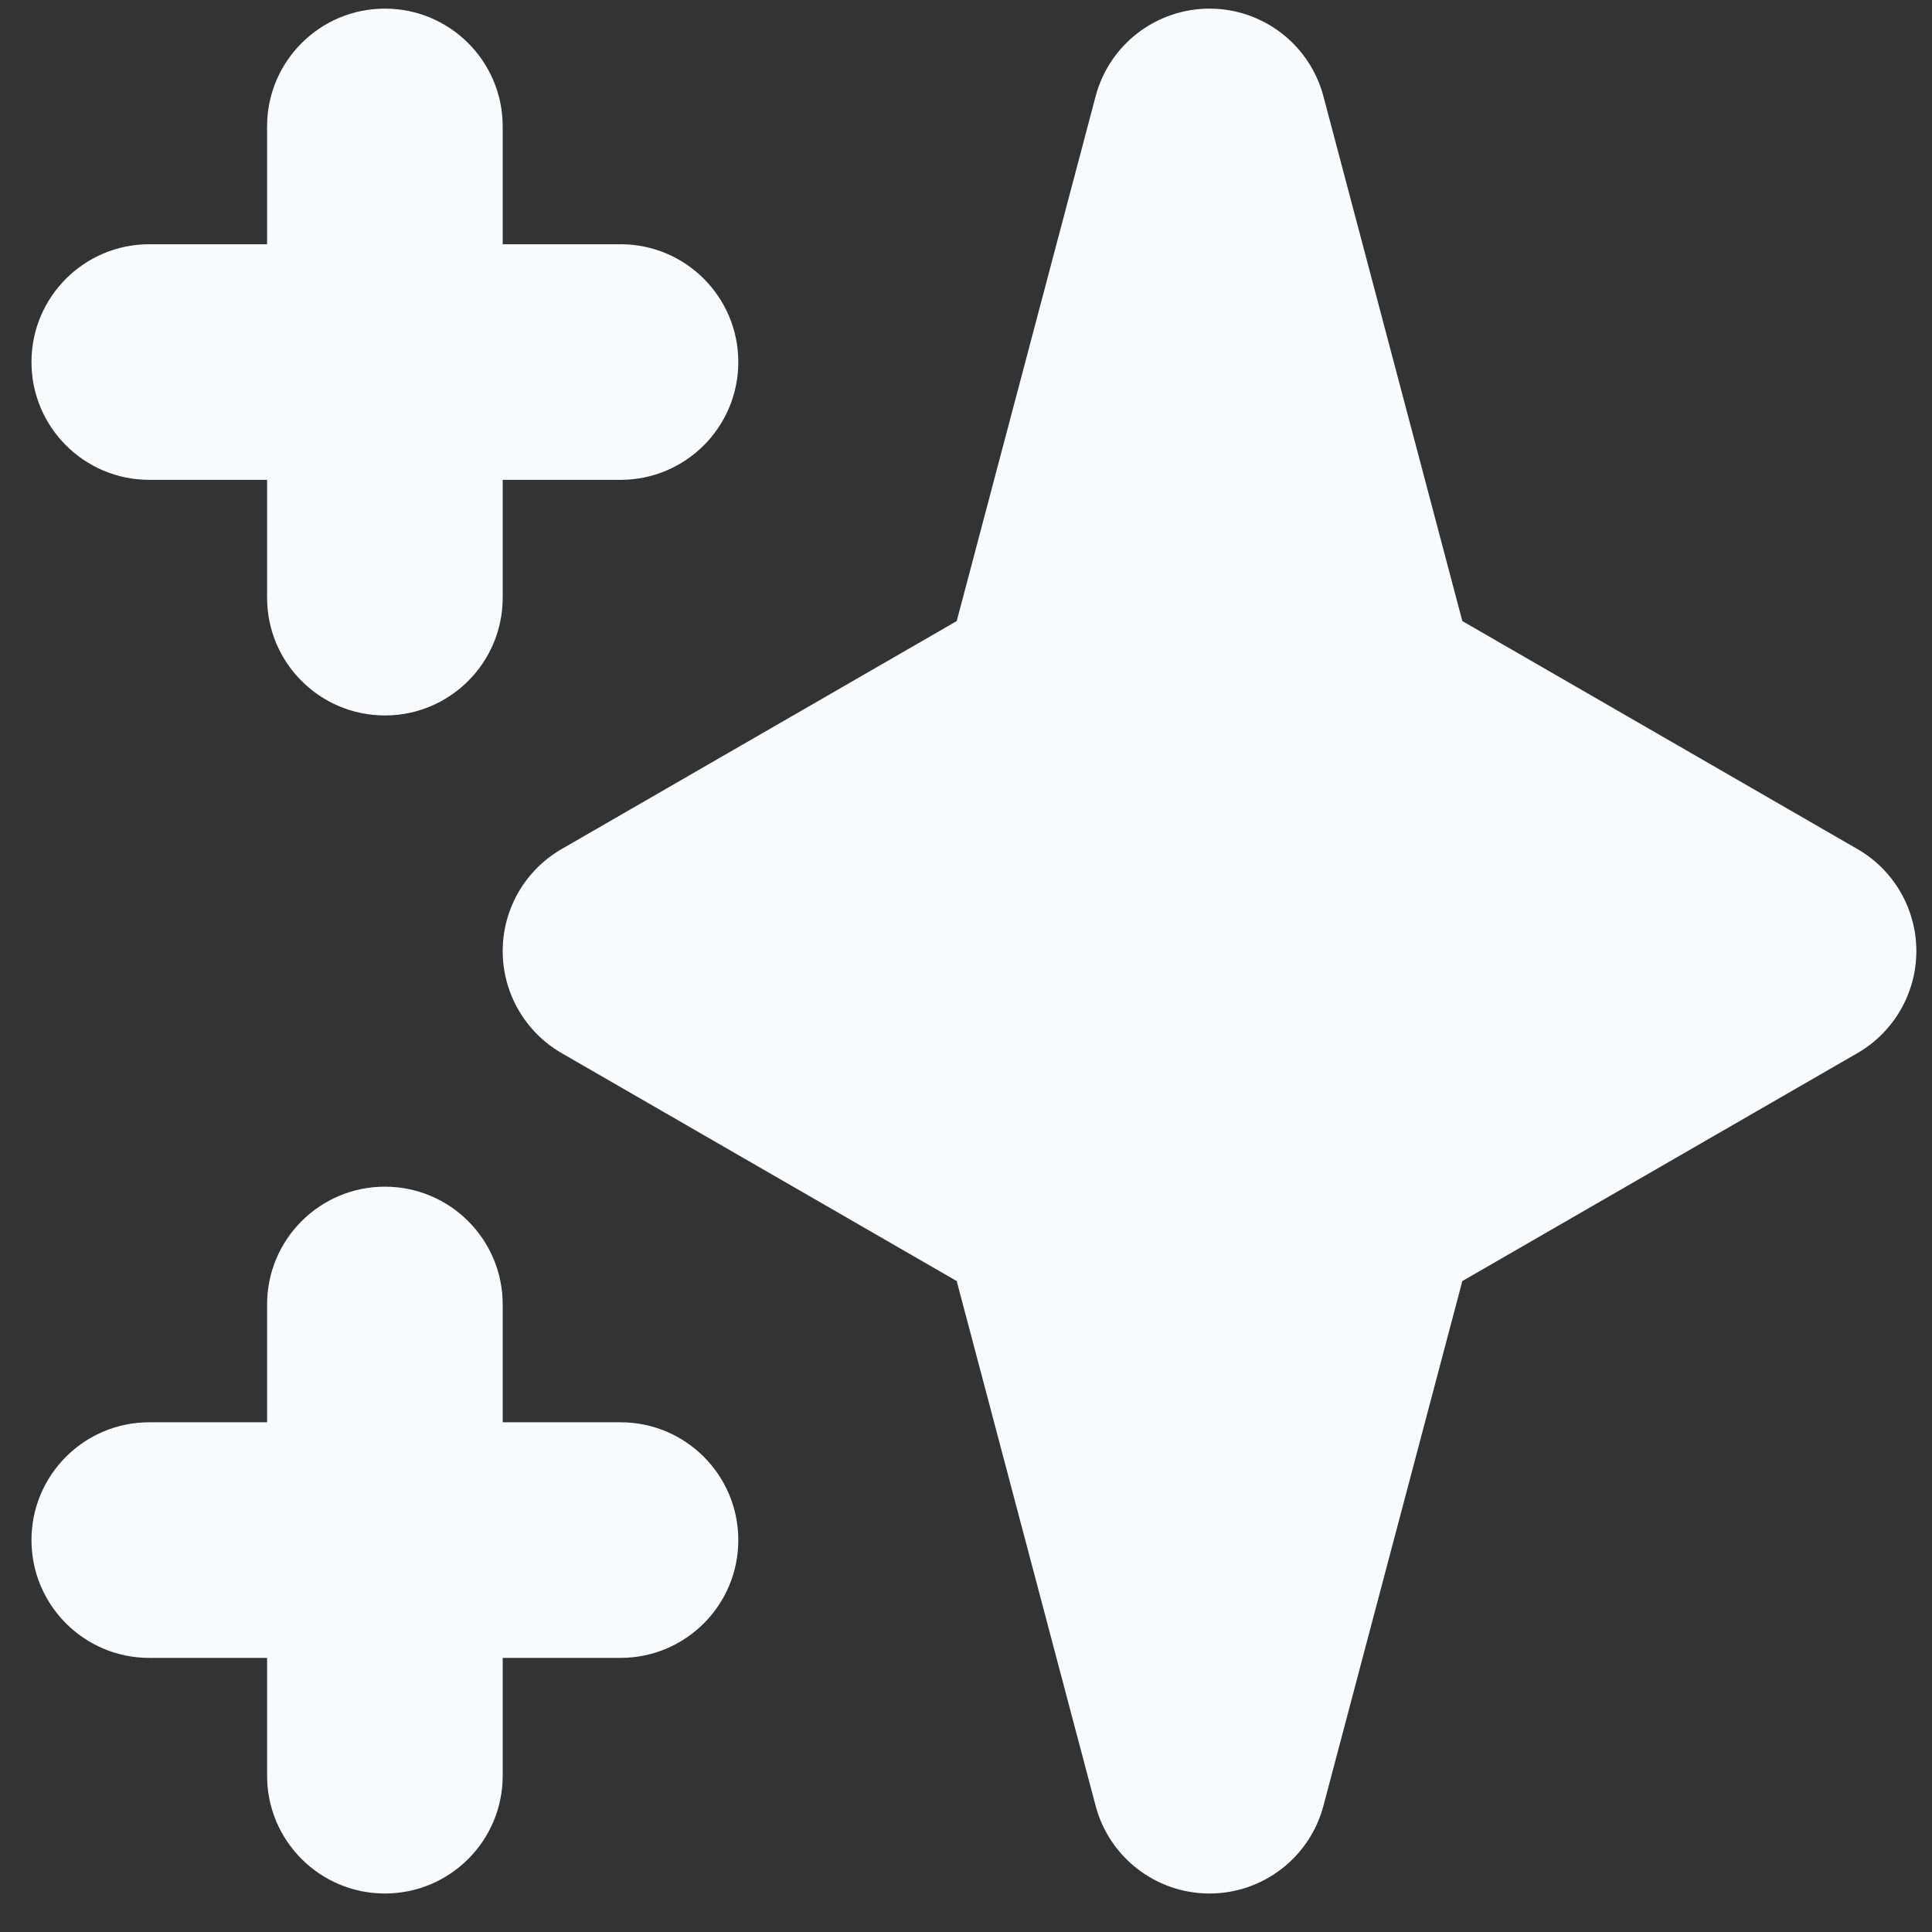
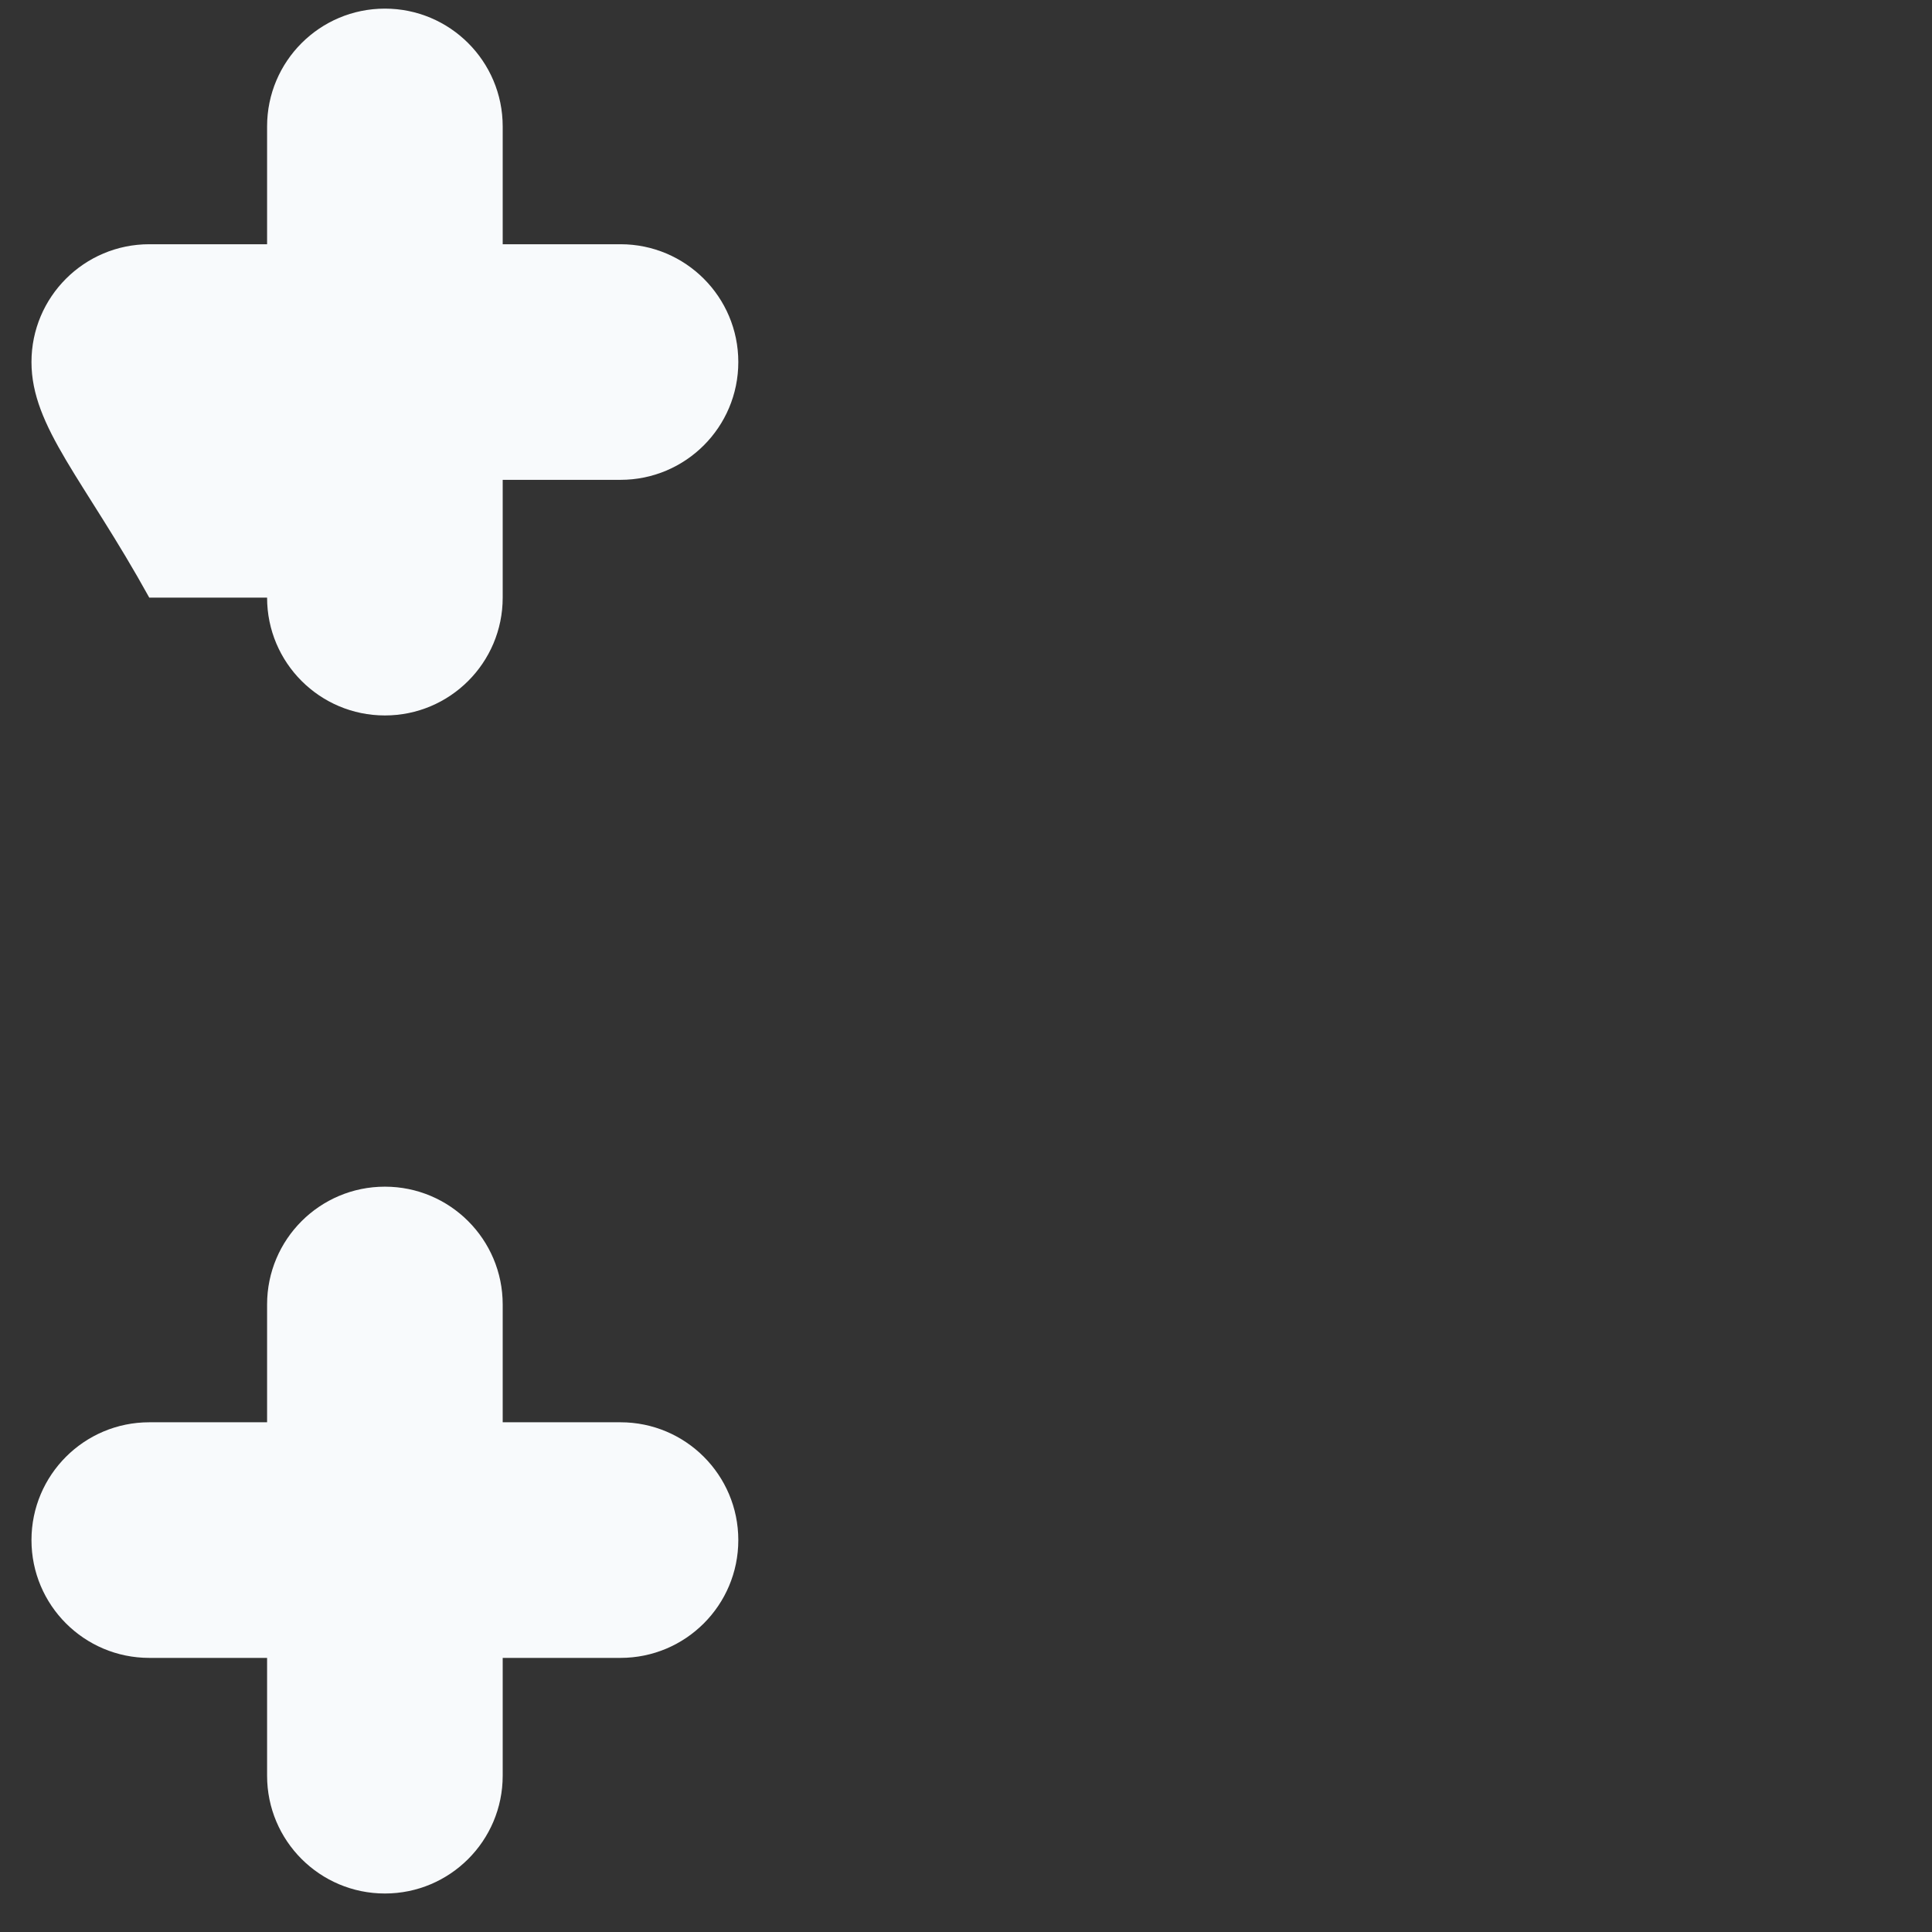
<svg xmlns="http://www.w3.org/2000/svg" width="41" height="41" viewBox="0 0 41 41" fill="none">
  <rect x="0" y="0" width="41" height="41" fill="#333333" stroke="none" />
-   <path fill-rule="evenodd" clip-rule="evenodd" d="M8.168 0.183C9.549 0.183 10.668 1.302 10.668 2.683V5.183H13.168C14.549 5.183 15.668 6.302 15.668 7.683C15.668 9.064 14.549 10.183 13.168 10.183H10.668V12.683C10.668 14.064 9.549 15.183 8.168 15.183C6.787 15.183 5.668 14.064 5.668 12.683V10.183H3.168C1.787 10.183 0.668 9.064 0.668 7.683C0.668 6.302 1.787 5.183 3.168 5.183H5.668V2.683C5.668 1.302 6.787 0.183 8.168 0.183ZM8.168 25.183C9.549 25.183 10.668 26.302 10.668 27.683V30.183H13.168C14.549 30.183 15.668 31.302 15.668 32.683C15.668 34.064 14.549 35.183 13.168 35.183H10.668V37.683C10.668 39.064 9.549 40.183 8.168 40.183C6.787 40.183 5.668 39.064 5.668 37.683V35.183H3.168C1.787 35.183 0.668 34.064 0.668 32.683C0.668 31.302 1.787 30.183 3.168 30.183H5.668V27.683C5.668 26.302 6.787 25.183 8.168 25.183Z" fill="#F8FAFC" />
-   <path fill-rule="evenodd" clip-rule="evenodd" d="M25.668 0.183C26.802 0.183 27.794 0.947 28.085 2.043L31.033 13.18L39.417 18.018C40.191 18.464 40.668 19.29 40.668 20.183C40.668 21.077 40.191 21.902 39.417 22.349L31.033 27.186L28.085 38.323C27.794 39.419 26.802 40.183 25.668 40.183C24.534 40.183 23.541 39.419 23.251 38.323L20.303 27.186L11.919 22.349C11.145 21.902 10.668 21.076 10.668 20.183C10.668 19.29 11.145 18.464 11.919 18.018L20.303 13.18L23.251 2.043C23.541 0.947 24.534 0.183 25.668 0.183Z" fill="#F8FAFC" />
+   <path fill-rule="evenodd" clip-rule="evenodd" d="M8.168 0.183C9.549 0.183 10.668 1.302 10.668 2.683V5.183H13.168C14.549 5.183 15.668 6.302 15.668 7.683C15.668 9.064 14.549 10.183 13.168 10.183H10.668V12.683C10.668 14.064 9.549 15.183 8.168 15.183C6.787 15.183 5.668 14.064 5.668 12.683H3.168C1.787 10.183 0.668 9.064 0.668 7.683C0.668 6.302 1.787 5.183 3.168 5.183H5.668V2.683C5.668 1.302 6.787 0.183 8.168 0.183ZM8.168 25.183C9.549 25.183 10.668 26.302 10.668 27.683V30.183H13.168C14.549 30.183 15.668 31.302 15.668 32.683C15.668 34.064 14.549 35.183 13.168 35.183H10.668V37.683C10.668 39.064 9.549 40.183 8.168 40.183C6.787 40.183 5.668 39.064 5.668 37.683V35.183H3.168C1.787 35.183 0.668 34.064 0.668 32.683C0.668 31.302 1.787 30.183 3.168 30.183H5.668V27.683C5.668 26.302 6.787 25.183 8.168 25.183Z" fill="#F8FAFC" />
</svg>